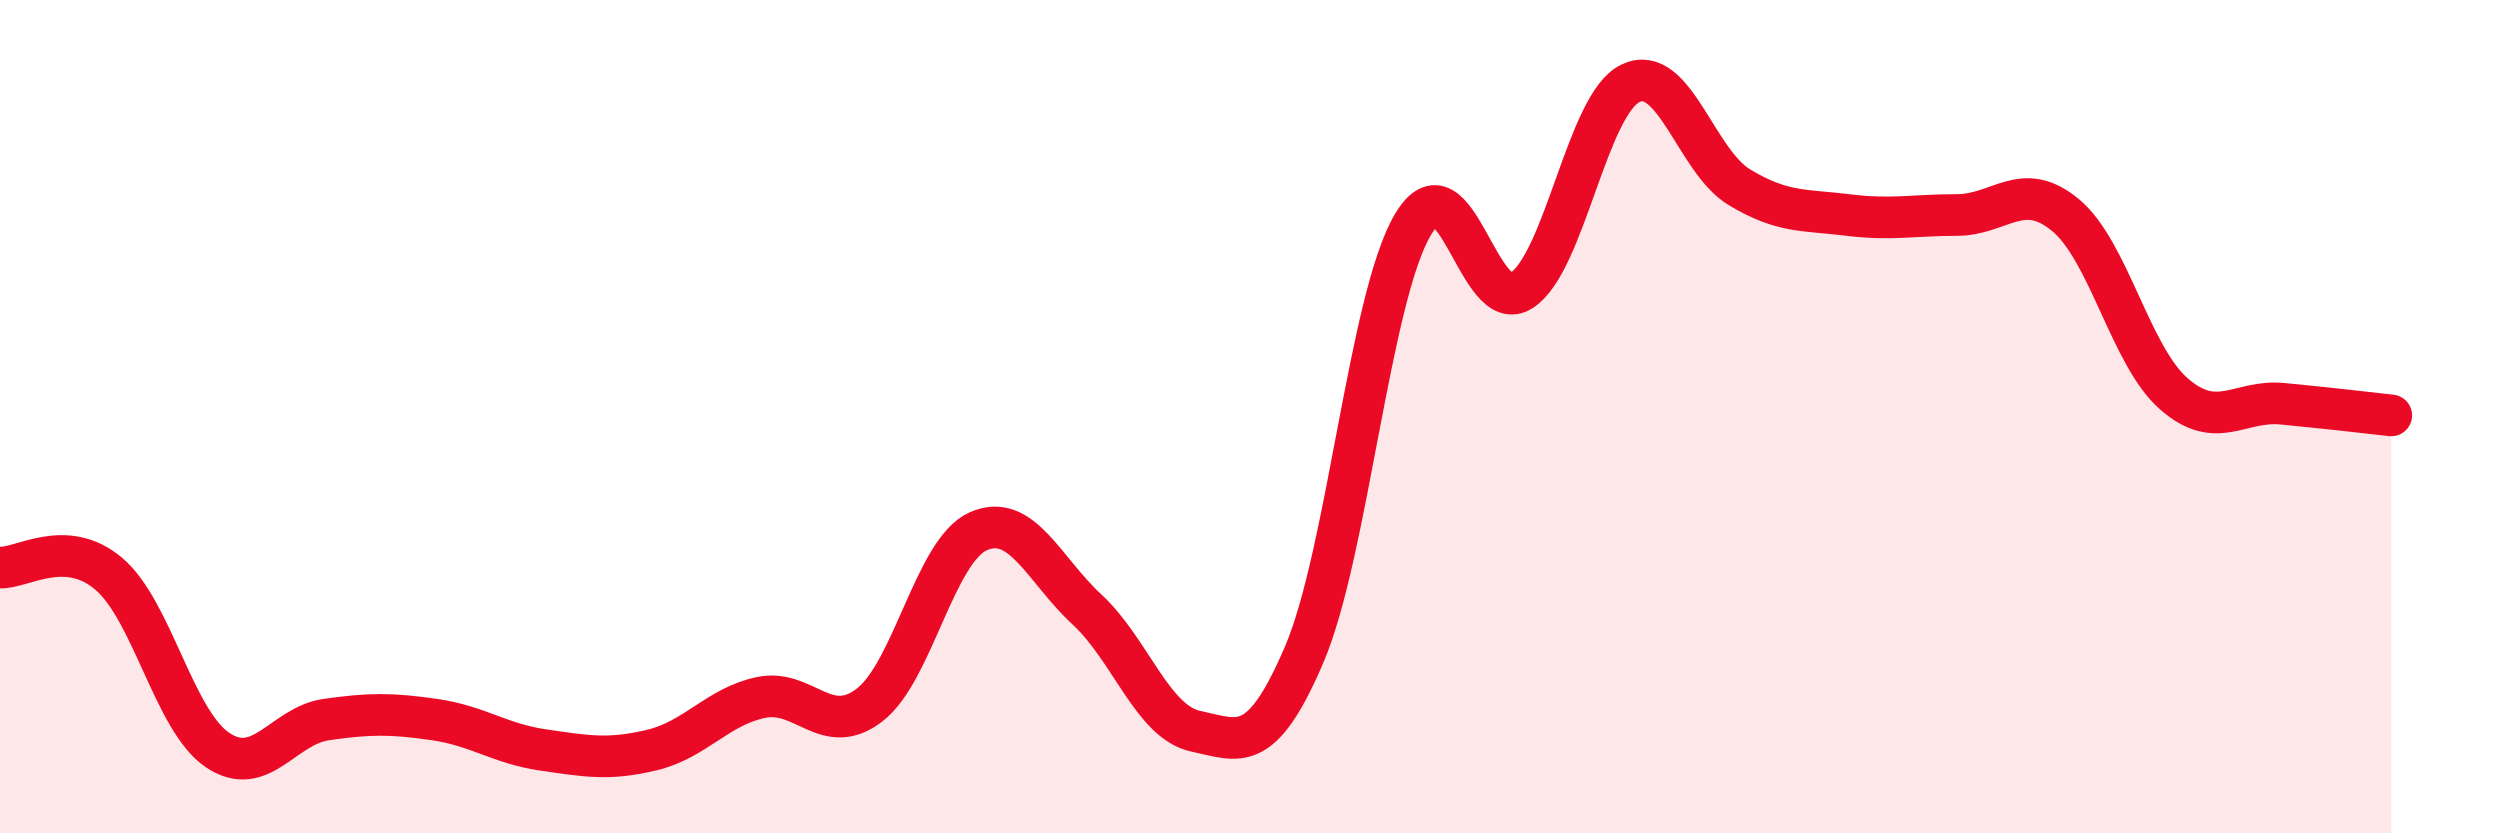
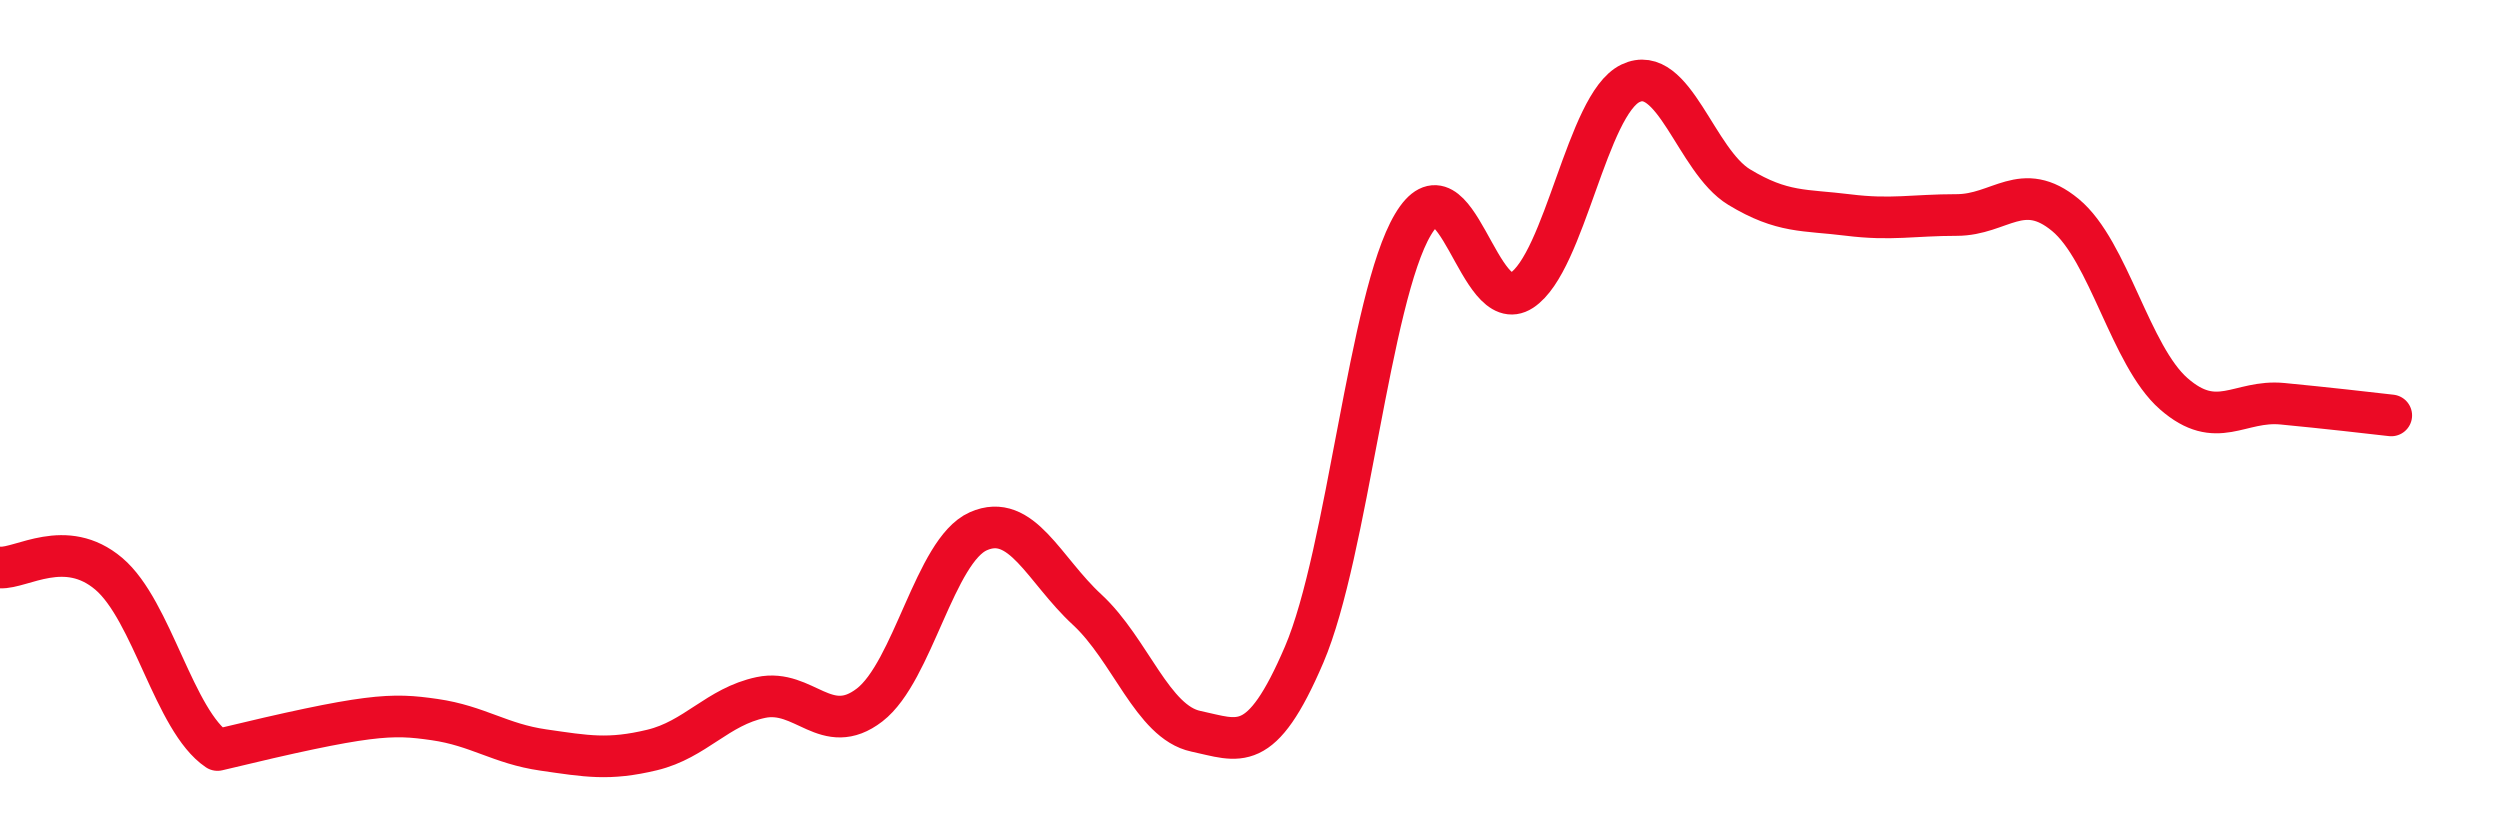
<svg xmlns="http://www.w3.org/2000/svg" width="60" height="20" viewBox="0 0 60 20">
-   <path d="M 0,13.62 C 0.52,13.65 1.57,12.89 2.61,13.77 C 3.65,14.65 4.18,17.3 5.22,18 C 6.26,18.7 6.79,17.42 7.83,17.27 C 8.87,17.12 9.39,17.12 10.43,17.27 C 11.47,17.42 12,17.85 13.04,18 C 14.08,18.15 14.61,18.25 15.65,18 C 16.69,17.75 17.22,16.96 18.26,16.74 C 19.3,16.52 19.83,17.72 20.87,16.92 C 21.91,16.12 22.44,13.21 23.48,12.75 C 24.52,12.29 25.05,13.67 26.09,14.63 C 27.13,15.59 27.66,17.33 28.7,17.55 C 29.74,17.77 30.26,18.14 31.3,15.71 C 32.34,13.28 32.87,7.14 33.91,5.39 C 34.95,3.64 35.48,7.65 36.52,6.97 C 37.56,6.29 38.09,2.5 39.13,2 C 40.17,1.5 40.7,3.86 41.74,4.49 C 42.78,5.12 43.31,5.03 44.35,5.16 C 45.39,5.29 45.92,5.16 46.96,5.16 C 48,5.16 48.53,4.3 49.57,5.16 C 50.61,6.02 51.13,8.54 52.17,9.45 C 53.21,10.36 53.74,9.59 54.78,9.69 C 55.82,9.79 56.87,9.91 57.39,9.97L57.39 20L0 20Z" fill="#EB0A25" opacity="0.1" stroke-linecap="round" stroke-linejoin="round" />
-   <path d="M 0,13.62 C 0.52,13.65 1.57,12.89 2.61,13.77 C 3.65,14.65 4.18,17.3 5.22,18 C 6.26,18.7 6.79,17.42 7.83,17.27 C 8.87,17.12 9.39,17.12 10.43,17.27 C 11.47,17.42 12,17.85 13.04,18 C 14.08,18.15 14.61,18.25 15.65,18 C 16.69,17.75 17.22,16.96 18.26,16.74 C 19.3,16.52 19.83,17.72 20.87,16.92 C 21.91,16.12 22.44,13.21 23.48,12.75 C 24.52,12.29 25.05,13.67 26.09,14.63 C 27.13,15.59 27.66,17.33 28.7,17.55 C 29.74,17.77 30.26,18.14 31.3,15.71 C 32.34,13.28 32.87,7.14 33.91,5.39 C 34.95,3.64 35.48,7.65 36.52,6.97 C 37.56,6.29 38.09,2.5 39.13,2 C 40.17,1.5 40.7,3.86 41.74,4.49 C 42.78,5.12 43.31,5.03 44.35,5.16 C 45.39,5.29 45.92,5.16 46.96,5.16 C 48,5.16 48.53,4.3 49.57,5.16 C 50.61,6.02 51.13,8.54 52.17,9.45 C 53.21,10.36 53.74,9.59 54.78,9.69 C 55.82,9.79 56.87,9.91 57.39,9.97" stroke="#EB0A25" stroke-width="1" fill="none" stroke-linecap="round" stroke-linejoin="round" />
+   <path d="M 0,13.62 C 0.52,13.65 1.57,12.89 2.61,13.77 C 3.65,14.65 4.18,17.3 5.22,18 C 8.87,17.12 9.39,17.12 10.43,17.27 C 11.47,17.42 12,17.85 13.04,18 C 14.08,18.15 14.61,18.25 15.65,18 C 16.69,17.75 17.22,16.96 18.26,16.74 C 19.3,16.52 19.83,17.72 20.87,16.92 C 21.91,16.12 22.44,13.21 23.48,12.75 C 24.52,12.29 25.05,13.67 26.09,14.63 C 27.13,15.59 27.66,17.33 28.7,17.55 C 29.74,17.77 30.26,18.14 31.3,15.71 C 32.34,13.28 32.87,7.14 33.91,5.39 C 34.95,3.64 35.48,7.65 36.52,6.97 C 37.56,6.29 38.09,2.5 39.13,2 C 40.17,1.5 40.7,3.86 41.74,4.49 C 42.78,5.12 43.31,5.03 44.35,5.16 C 45.39,5.29 45.92,5.16 46.96,5.16 C 48,5.16 48.53,4.3 49.57,5.16 C 50.61,6.02 51.13,8.54 52.17,9.45 C 53.21,10.36 53.74,9.59 54.78,9.69 C 55.82,9.79 56.87,9.91 57.39,9.97" stroke="#EB0A25" stroke-width="1" fill="none" stroke-linecap="round" stroke-linejoin="round" />
</svg>